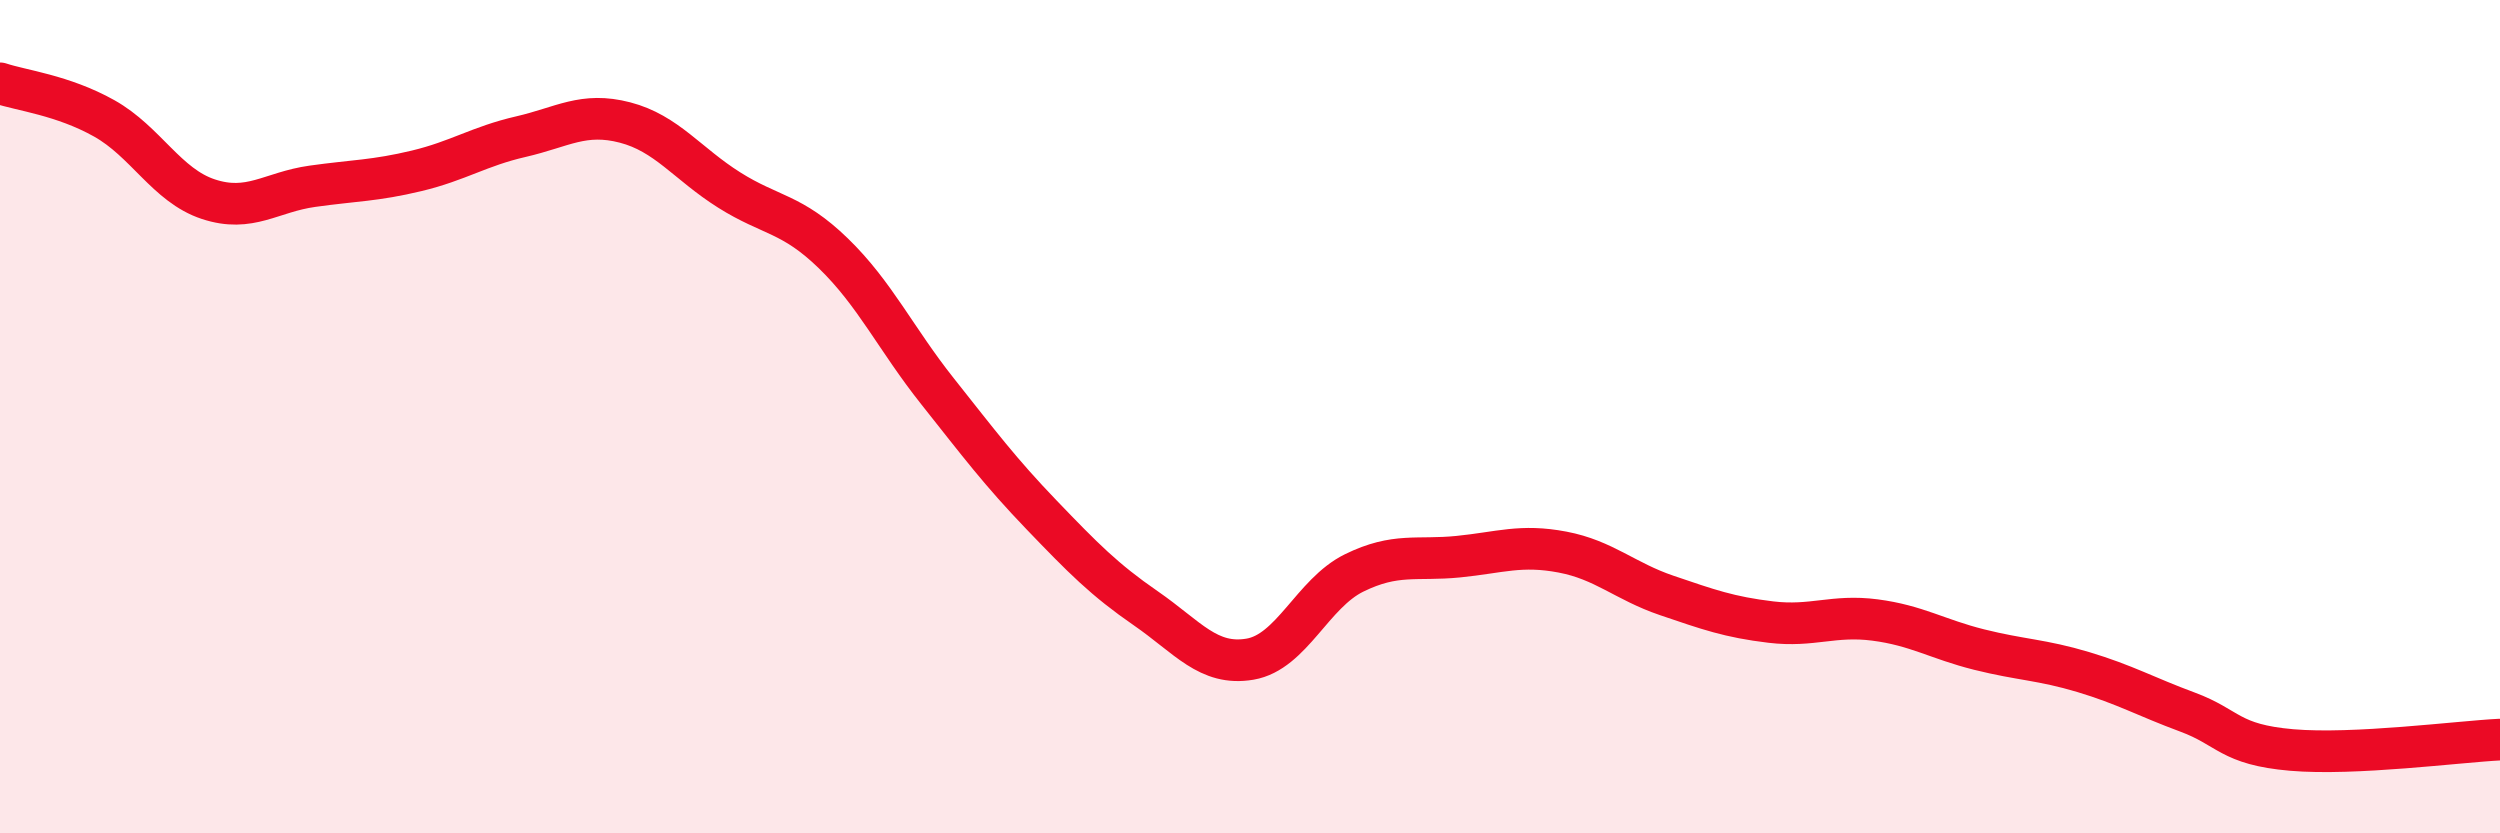
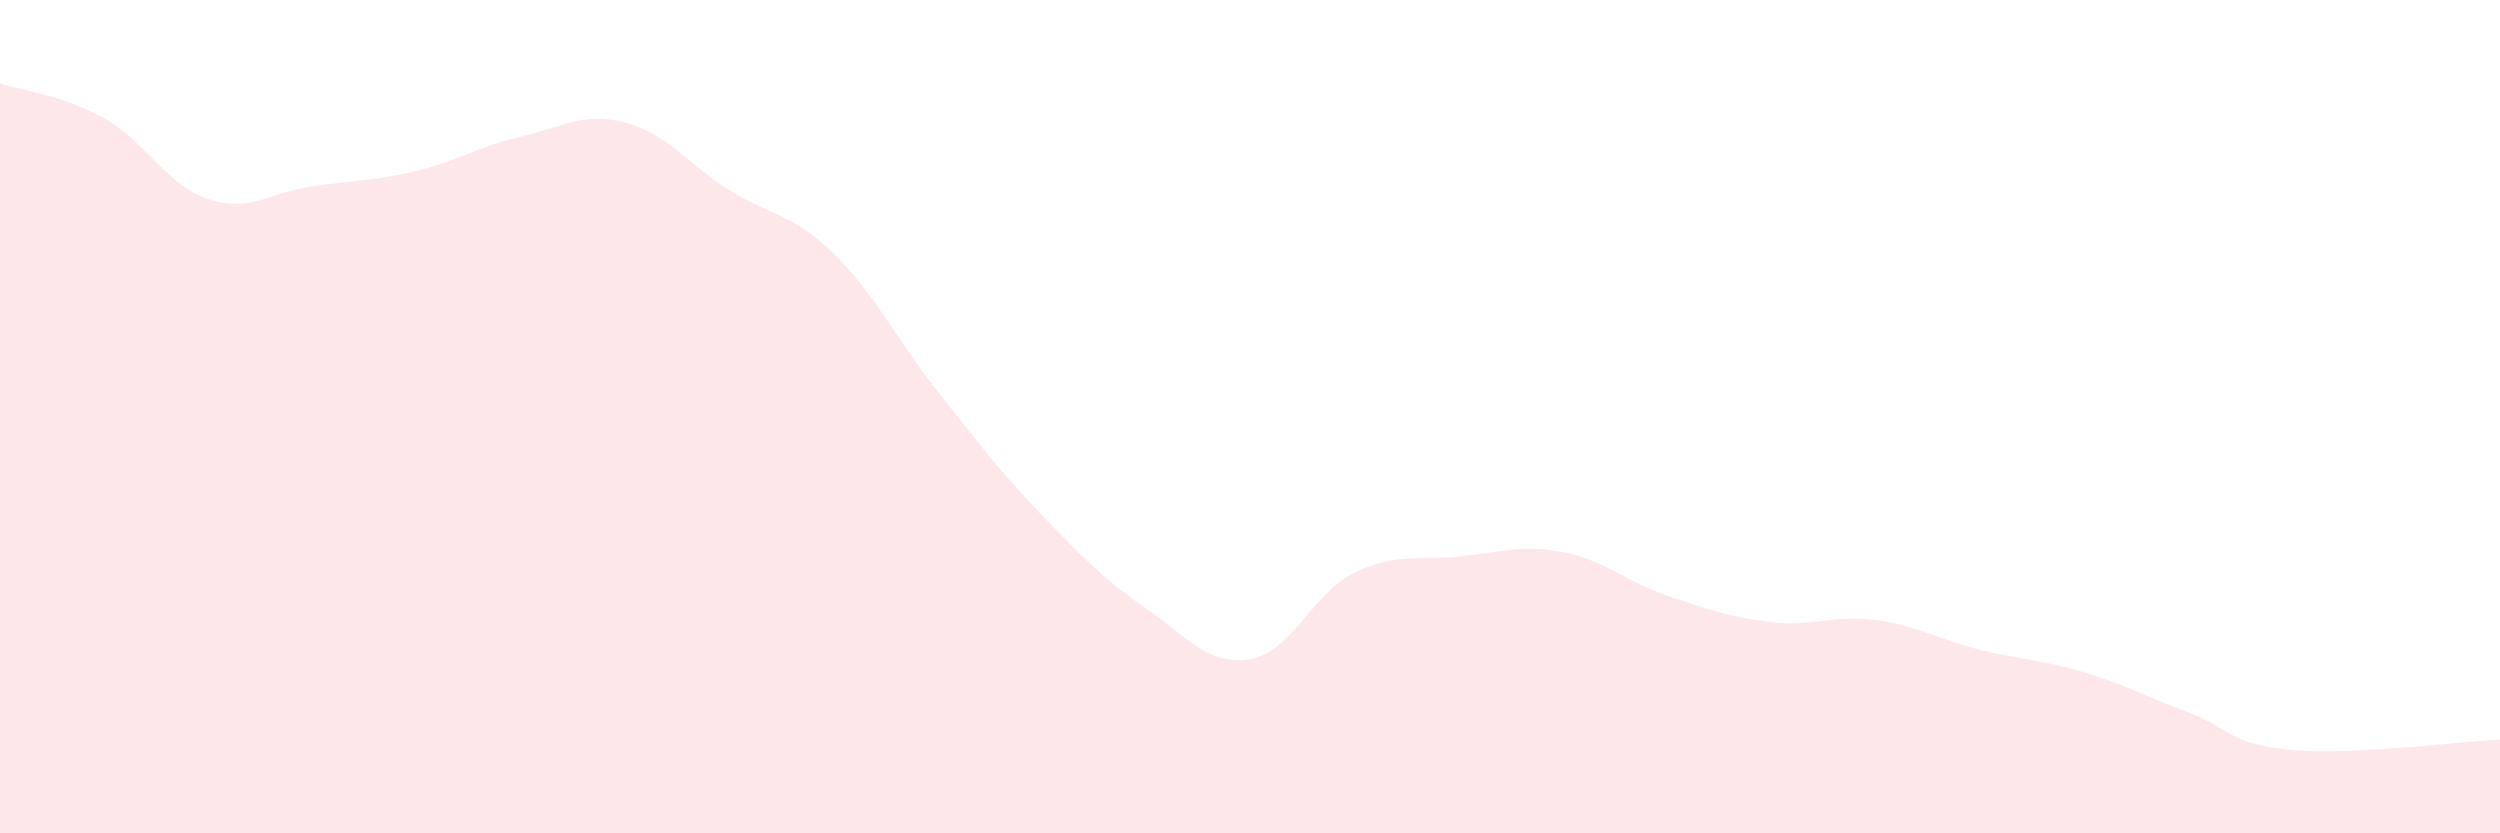
<svg xmlns="http://www.w3.org/2000/svg" width="60" height="20" viewBox="0 0 60 20">
  <path d="M 0,2 C 0.5,2.17 1.5,2.28 2.5,2.84 C 3.5,3.4 4,4.45 5,4.78 C 6,5.11 6.5,4.61 7.5,4.47 C 8.5,4.33 9,4.34 10,4.1 C 11,3.86 11.5,3.51 12.5,3.28 C 13.5,3.05 14,2.68 15,2.94 C 16,3.2 16.5,3.93 17.5,4.56 C 18.5,5.19 19,5.11 20,6.08 C 21,7.05 21.5,8.13 22.5,9.39 C 23.5,10.65 24,11.32 25,12.36 C 26,13.4 26.5,13.91 27.5,14.6 C 28.5,15.29 29,15.99 30,15.82 C 31,15.65 31.5,14.24 32.5,13.75 C 33.5,13.26 34,13.46 35,13.36 C 36,13.26 36.5,13.06 37.5,13.25 C 38.5,13.44 39,13.95 40,14.29 C 41,14.63 41.5,14.81 42.5,14.93 C 43.5,15.05 44,14.75 45,14.88 C 46,15.01 46.5,15.34 47.5,15.59 C 48.5,15.84 49,15.83 50,16.13 C 51,16.43 51.5,16.72 52.5,17.09 C 53.5,17.46 53.5,17.87 55,18 C 56.5,18.13 59,17.8 60,17.75L60 20L0 20Z" fill="#EB0A25" opacity="0.1" stroke-linecap="round" stroke-linejoin="round" />
-   <path d="M 0,2 C 0.5,2.17 1.5,2.28 2.5,2.84 C 3.5,3.4 4,4.45 5,4.78 C 6,5.11 6.5,4.61 7.5,4.47 C 8.5,4.33 9,4.34 10,4.1 C 11,3.86 11.5,3.51 12.5,3.28 C 13.5,3.05 14,2.68 15,2.94 C 16,3.2 16.5,3.93 17.5,4.56 C 18.5,5.19 19,5.11 20,6.08 C 21,7.05 21.5,8.13 22.5,9.39 C 23.5,10.65 24,11.32 25,12.36 C 26,13.4 26.5,13.91 27.5,14.6 C 28.5,15.29 29,15.99 30,15.82 C 31,15.65 31.5,14.24 32.5,13.75 C 33.5,13.26 34,13.46 35,13.36 C 36,13.26 36.5,13.06 37.5,13.25 C 38.5,13.44 39,13.95 40,14.29 C 41,14.63 41.5,14.81 42.5,14.93 C 43.5,15.05 44,14.75 45,14.88 C 46,15.01 46.5,15.34 47.5,15.59 C 48.5,15.84 49,15.83 50,16.13 C 51,16.43 51.5,16.72 52.5,17.09 C 53.5,17.46 53.5,17.87 55,18 C 56.5,18.13 59,17.8 60,17.75" stroke="#EB0A25" stroke-width="1" fill="none" stroke-linecap="round" stroke-linejoin="round" />
</svg>